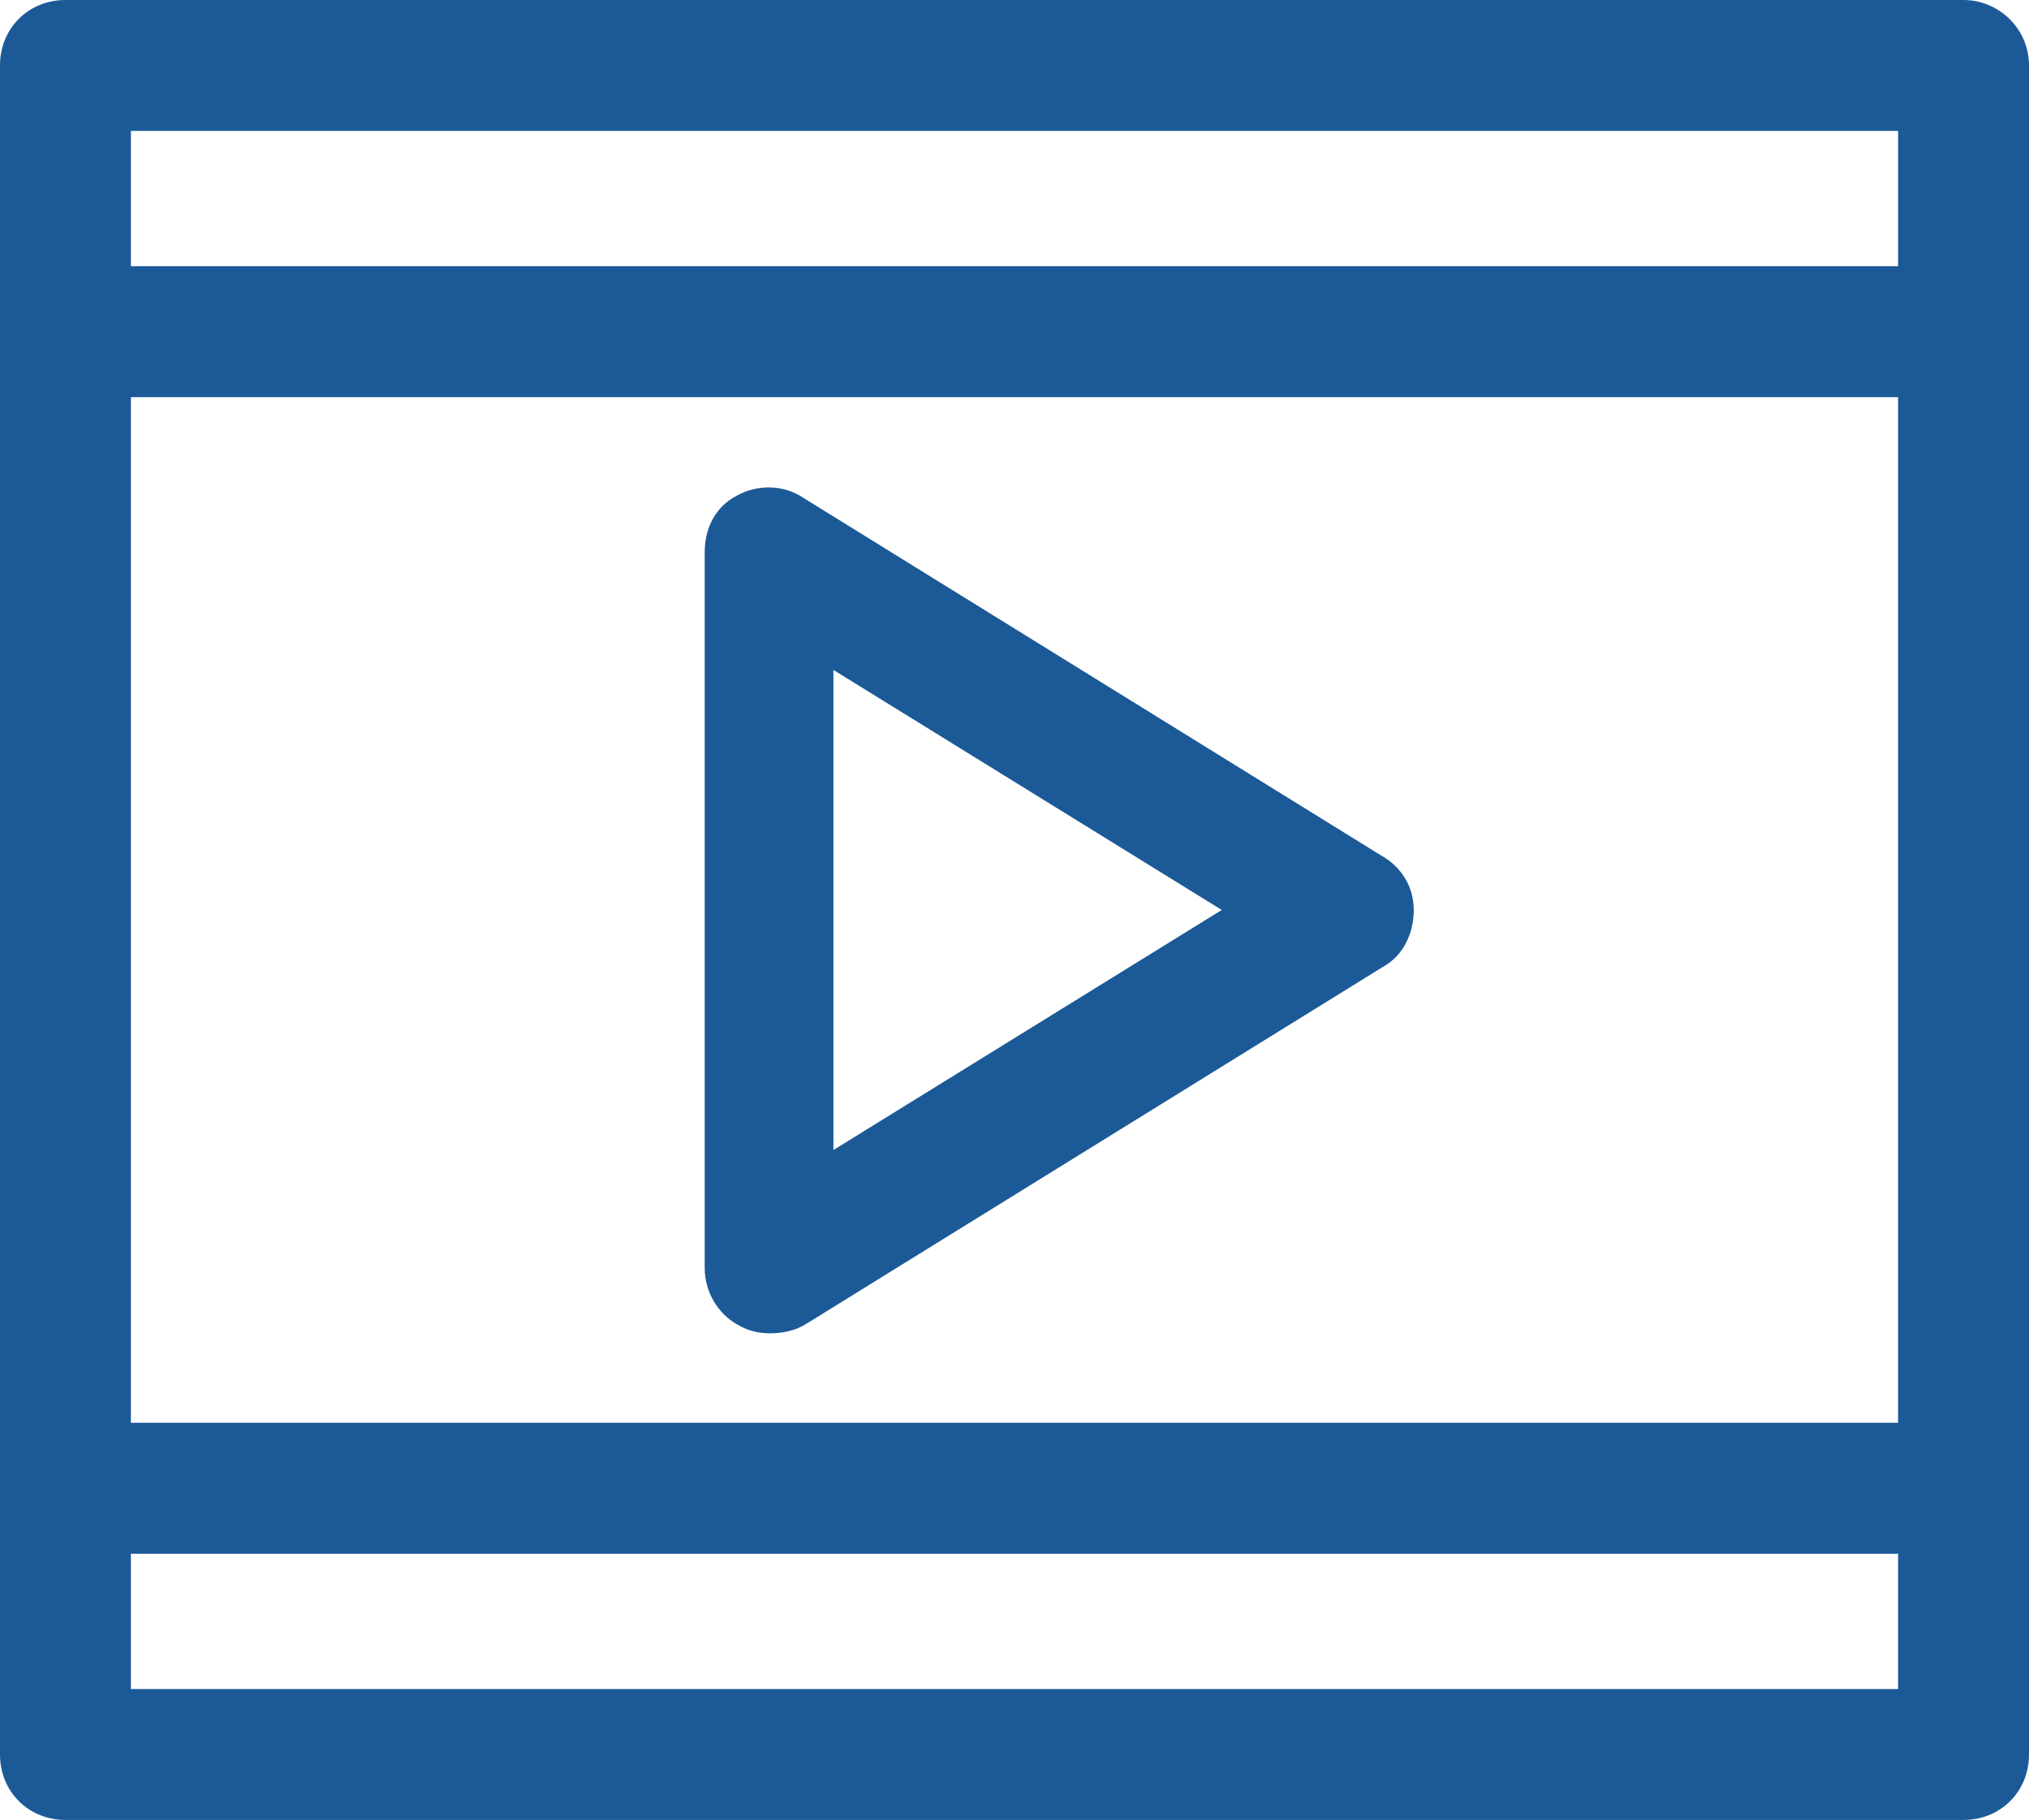
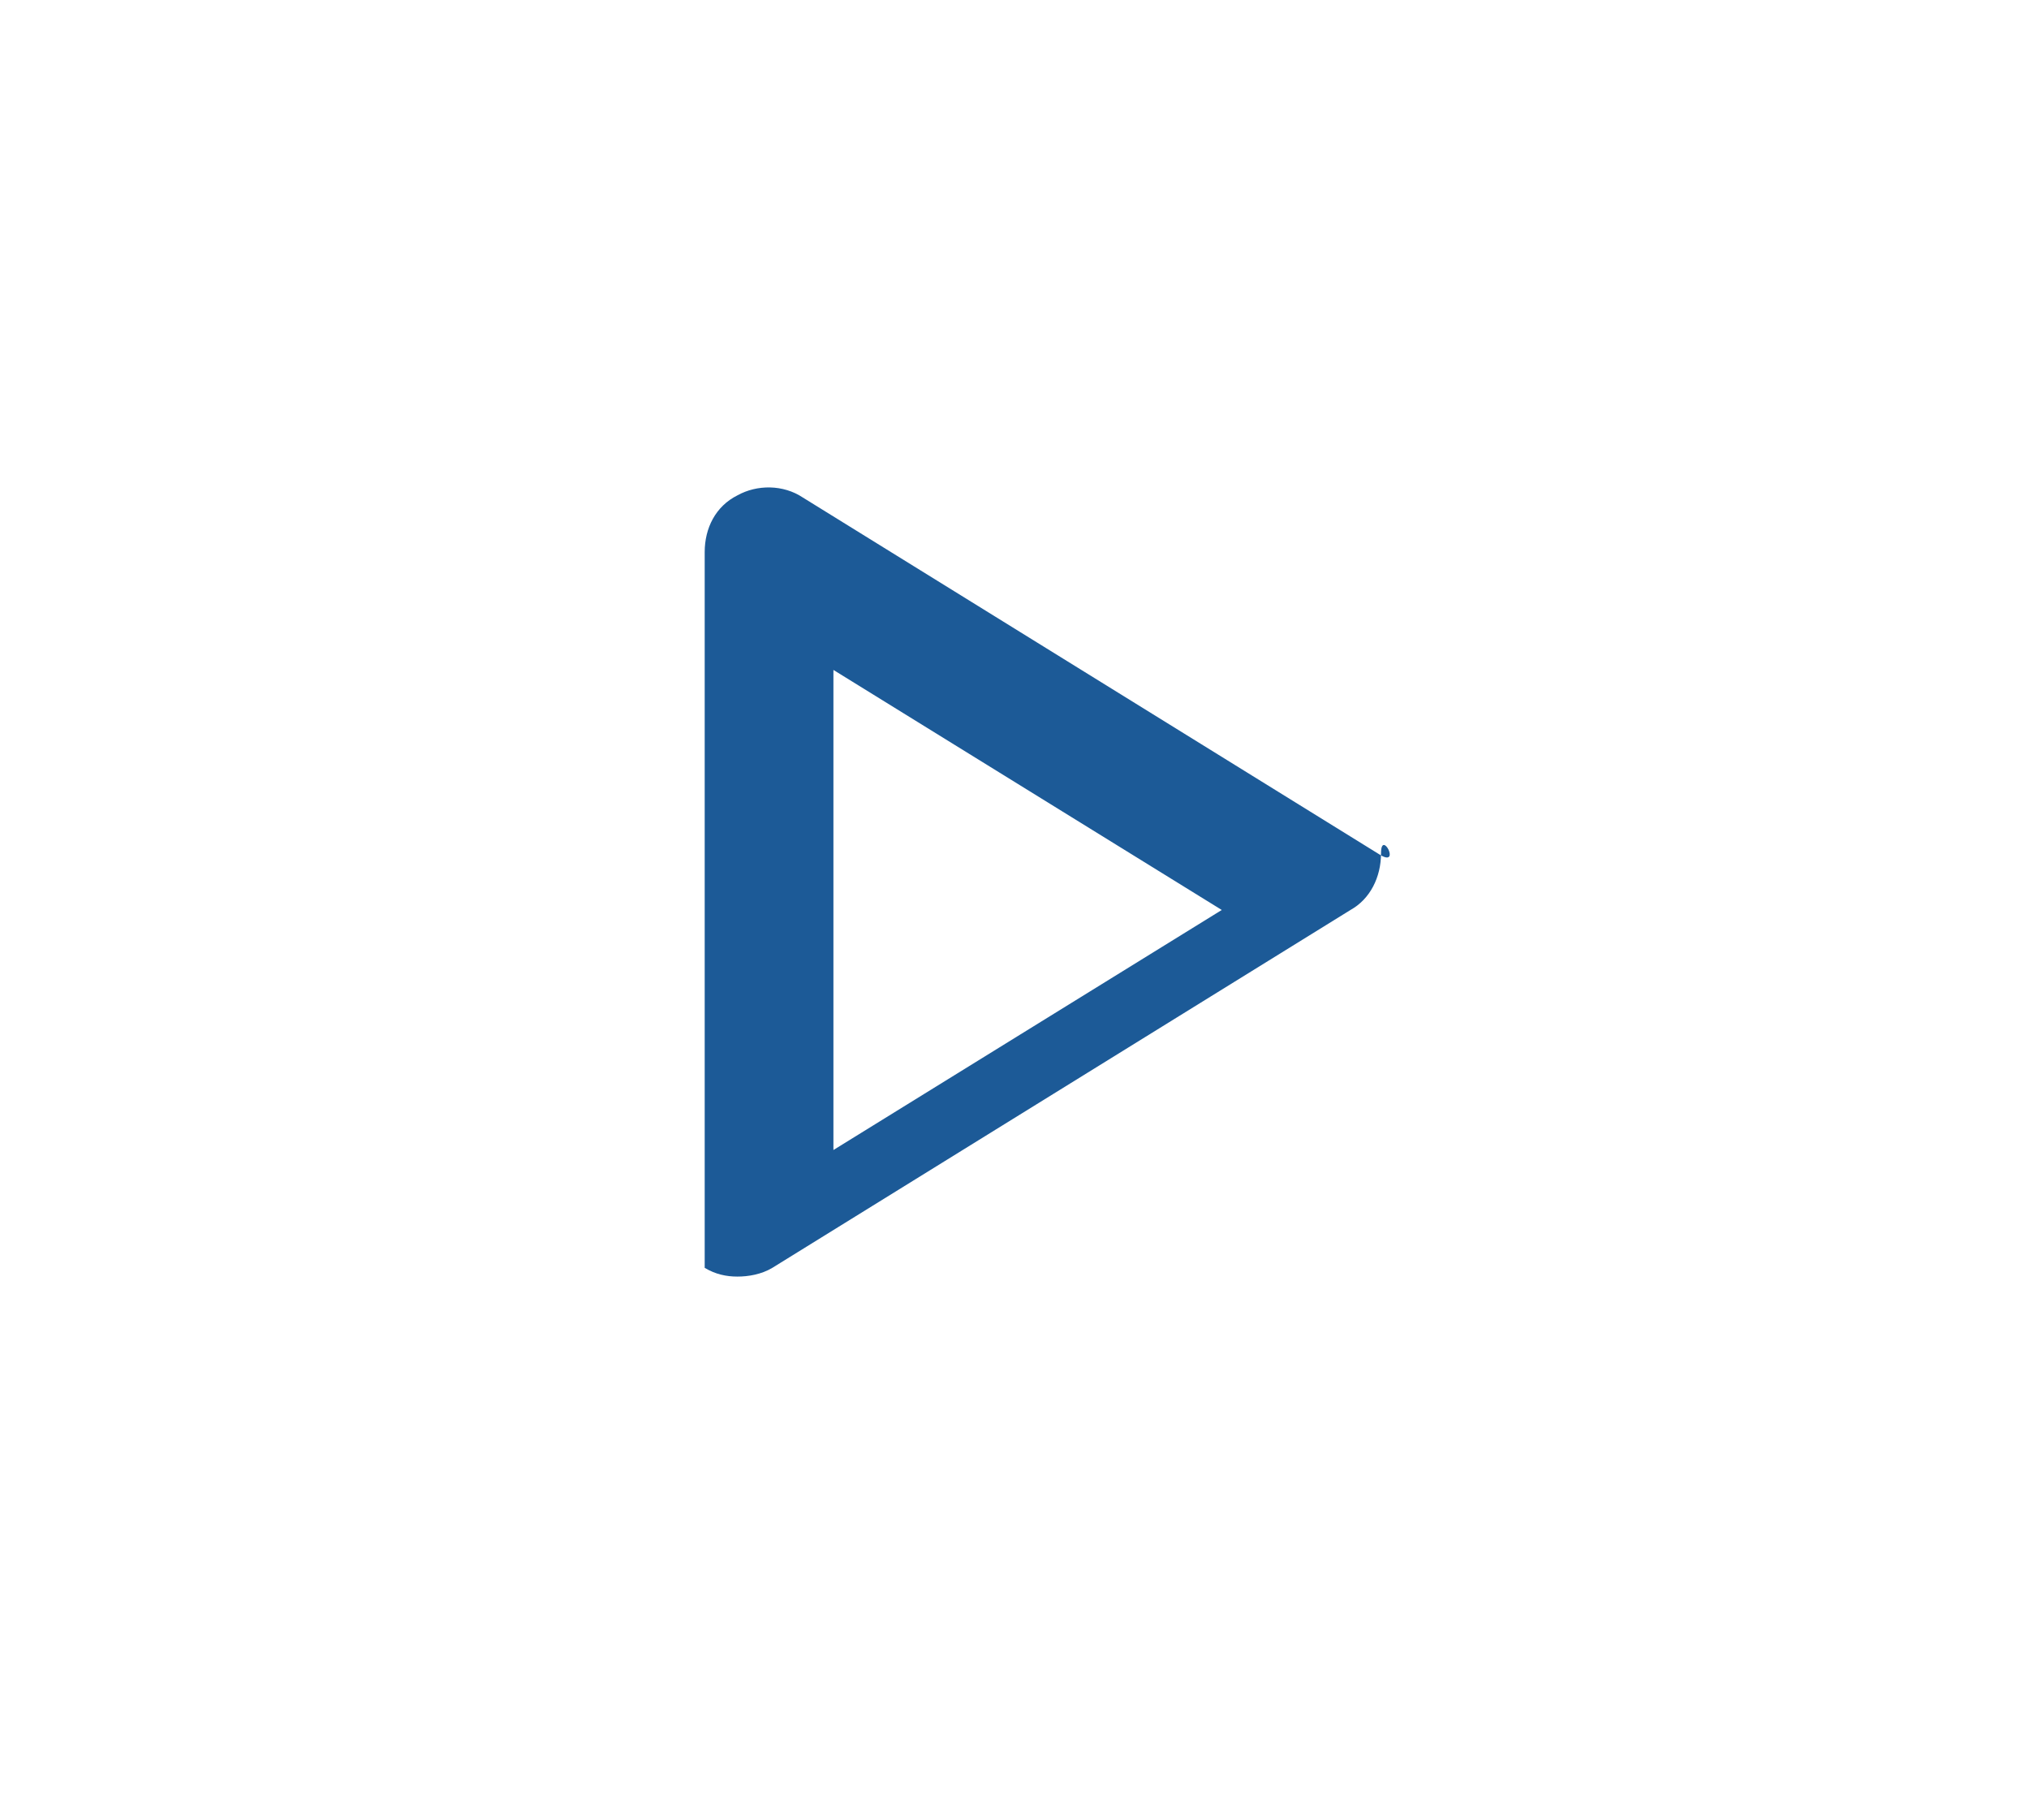
<svg xmlns="http://www.w3.org/2000/svg" version="1.1" id="Layer_1" x="0px" y="0px" viewBox="0 0 93 83.4" style="enable-background:new 0 0 93 83.4;" xml:space="preserve">
  <style type="text/css">
	.st0{fill:#1C5A97;}
</style>
-   <path class="st0" d="M63.3,39.2L36.8,22.8c-0.9-0.6-2.1-0.6-3-0.1c-1,0.5-1.5,1.5-1.5,2.6v32.8c0,1.1,0.6,2.1,1.5,2.6  c0.5,0.3,1,0.4,1.5,0.4s1.1-0.1,1.6-0.4l26.5-16.4c0.9-0.5,1.4-1.5,1.4-2.6S64.2,39.7,63.3,39.2z M38.2,52.7v-22l17.8,11L38.2,52.7z  " />
-   <path class="st0" d="M90,0H3C1.3,0,0,1.3,0,3v77.4c0,1.7,1.3,3,3,3h87c1.7,0,3-1.3,3-3V3C93,1.3,91.6,0,90,0z M6,18.2h81v47H6  C6,65.2,6,18.2,6,18.2z M87,6v6.2H6V6H87z M6,77.4v-6.2h81v6.2H6z" />
+   <path class="st0" d="M63.3,39.2L36.8,22.8c-0.9-0.6-2.1-0.6-3-0.1c-1,0.5-1.5,1.5-1.5,2.6v32.8c0.5,0.3,1,0.4,1.5,0.4s1.1-0.1,1.6-0.4l26.5-16.4c0.9-0.5,1.4-1.5,1.4-2.6S64.2,39.7,63.3,39.2z M38.2,52.7v-22l17.8,11L38.2,52.7z  " />
</svg>